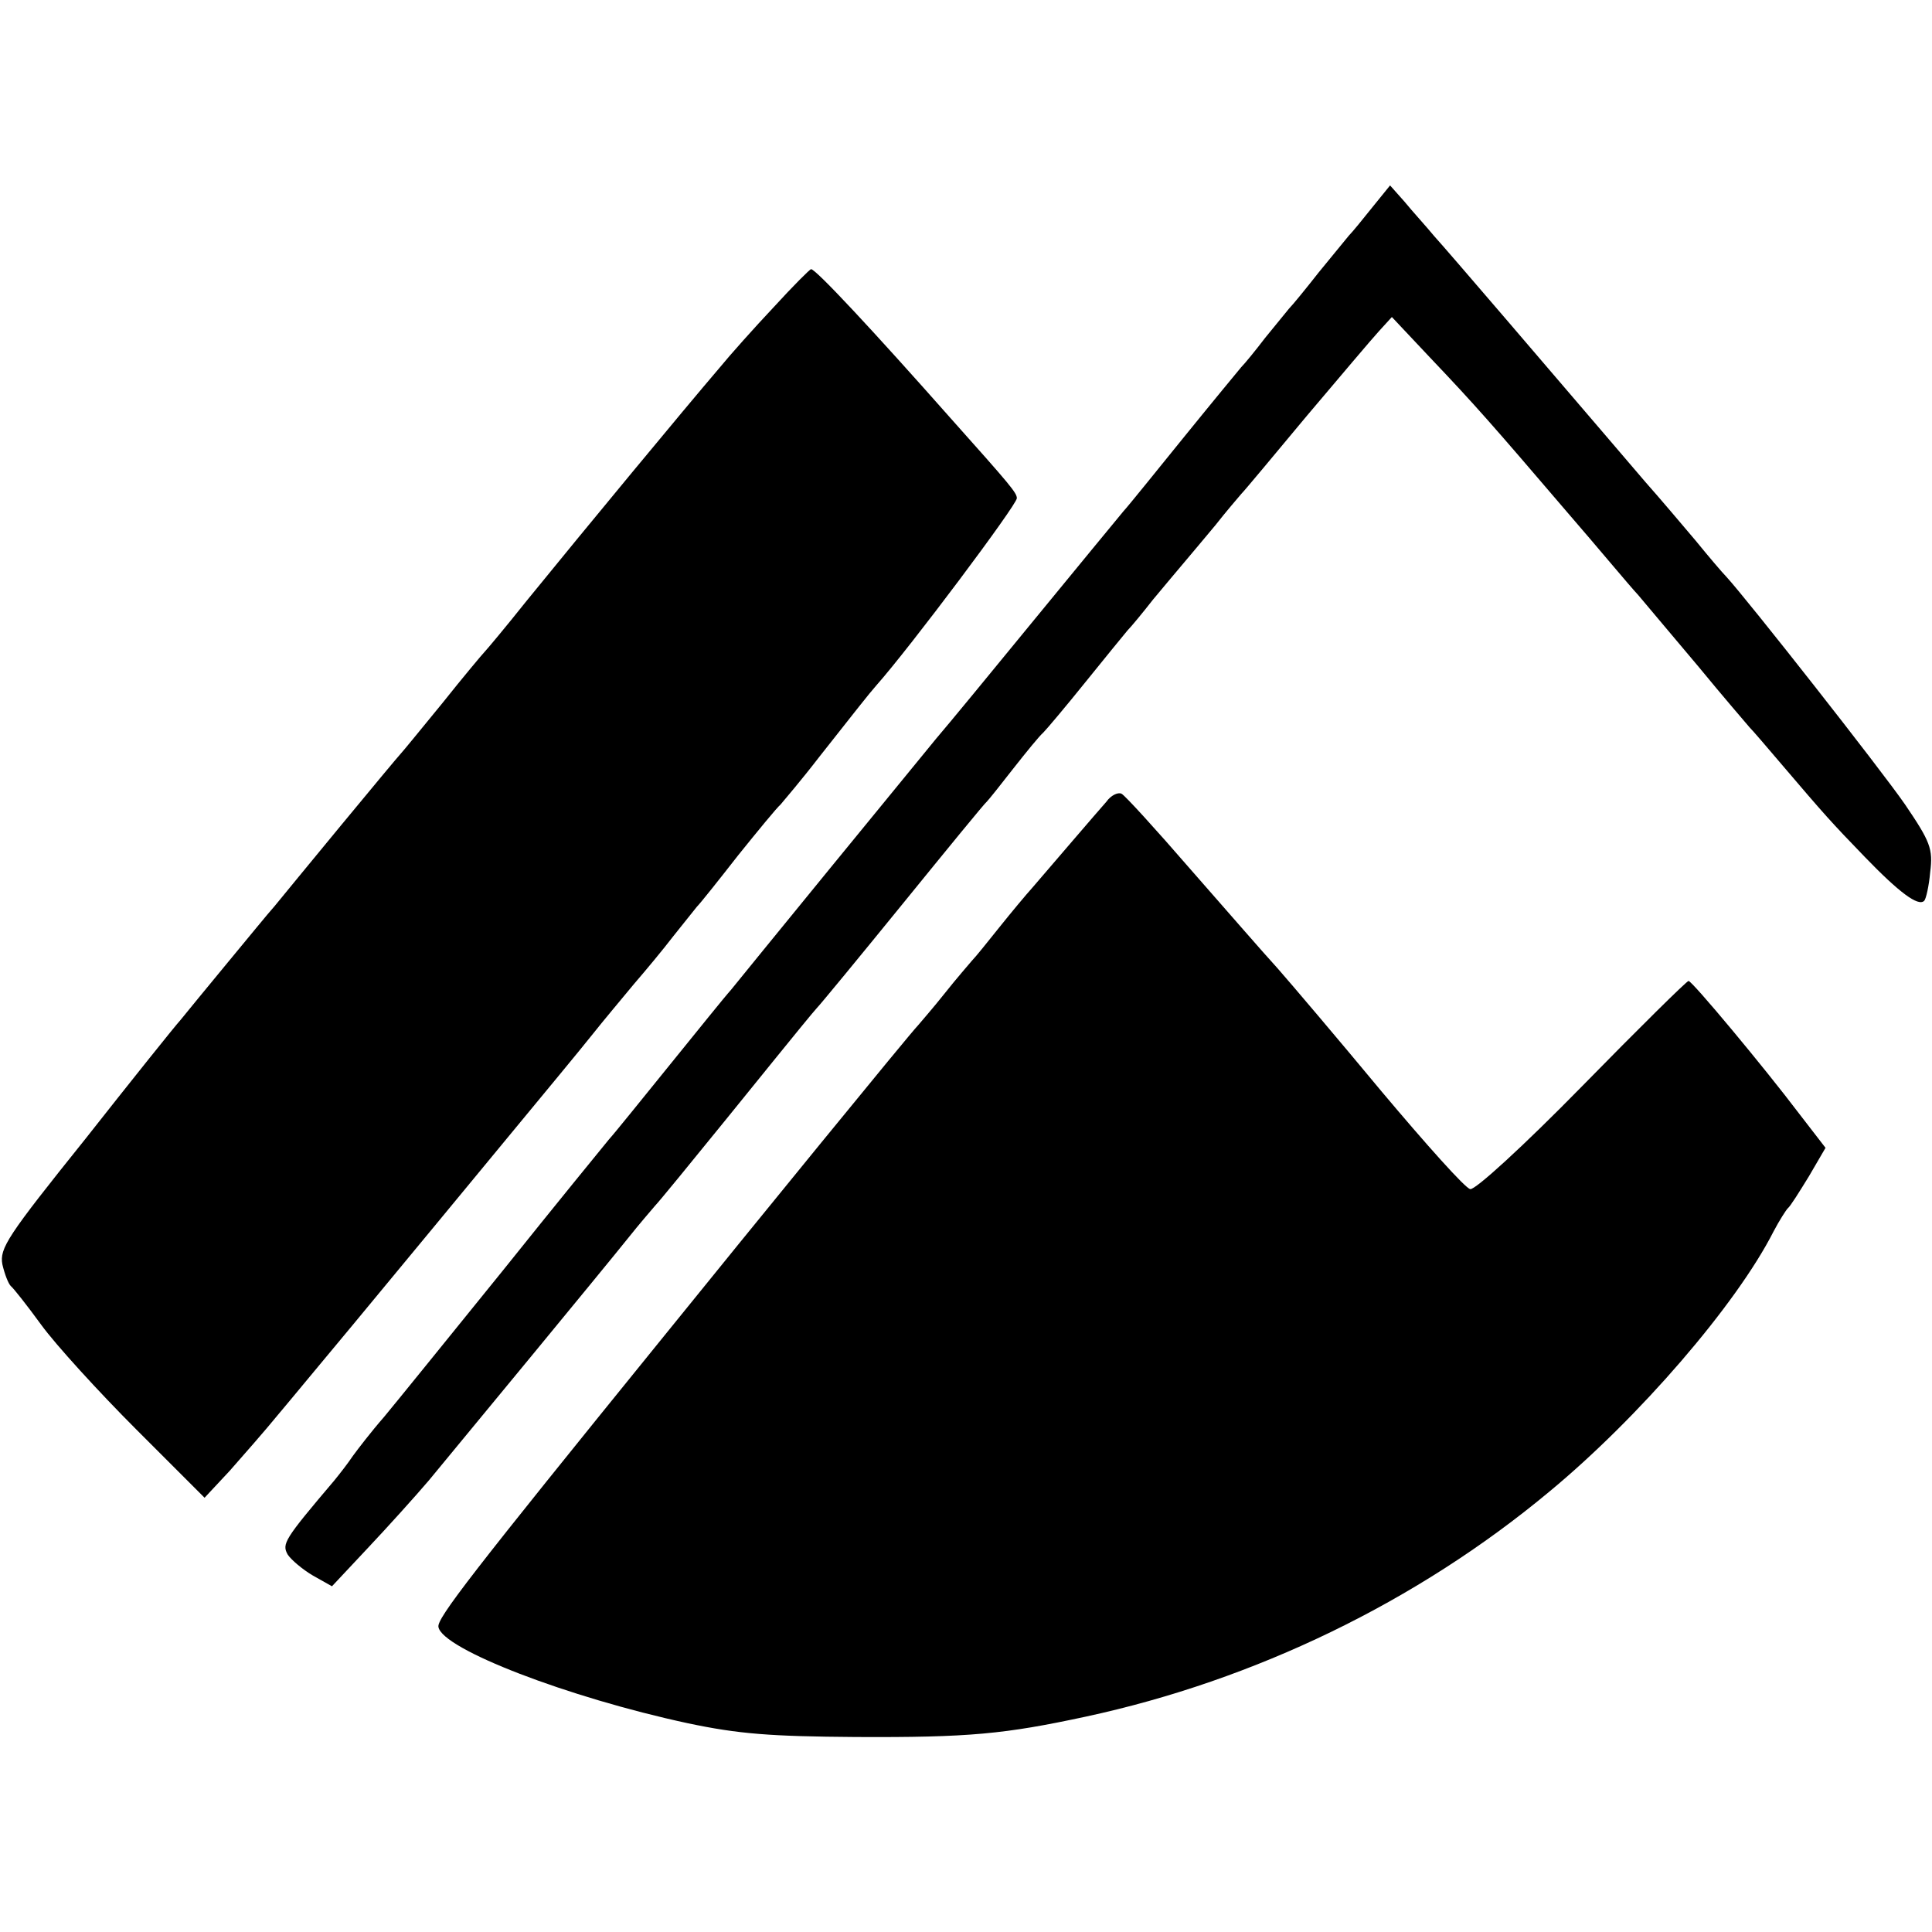
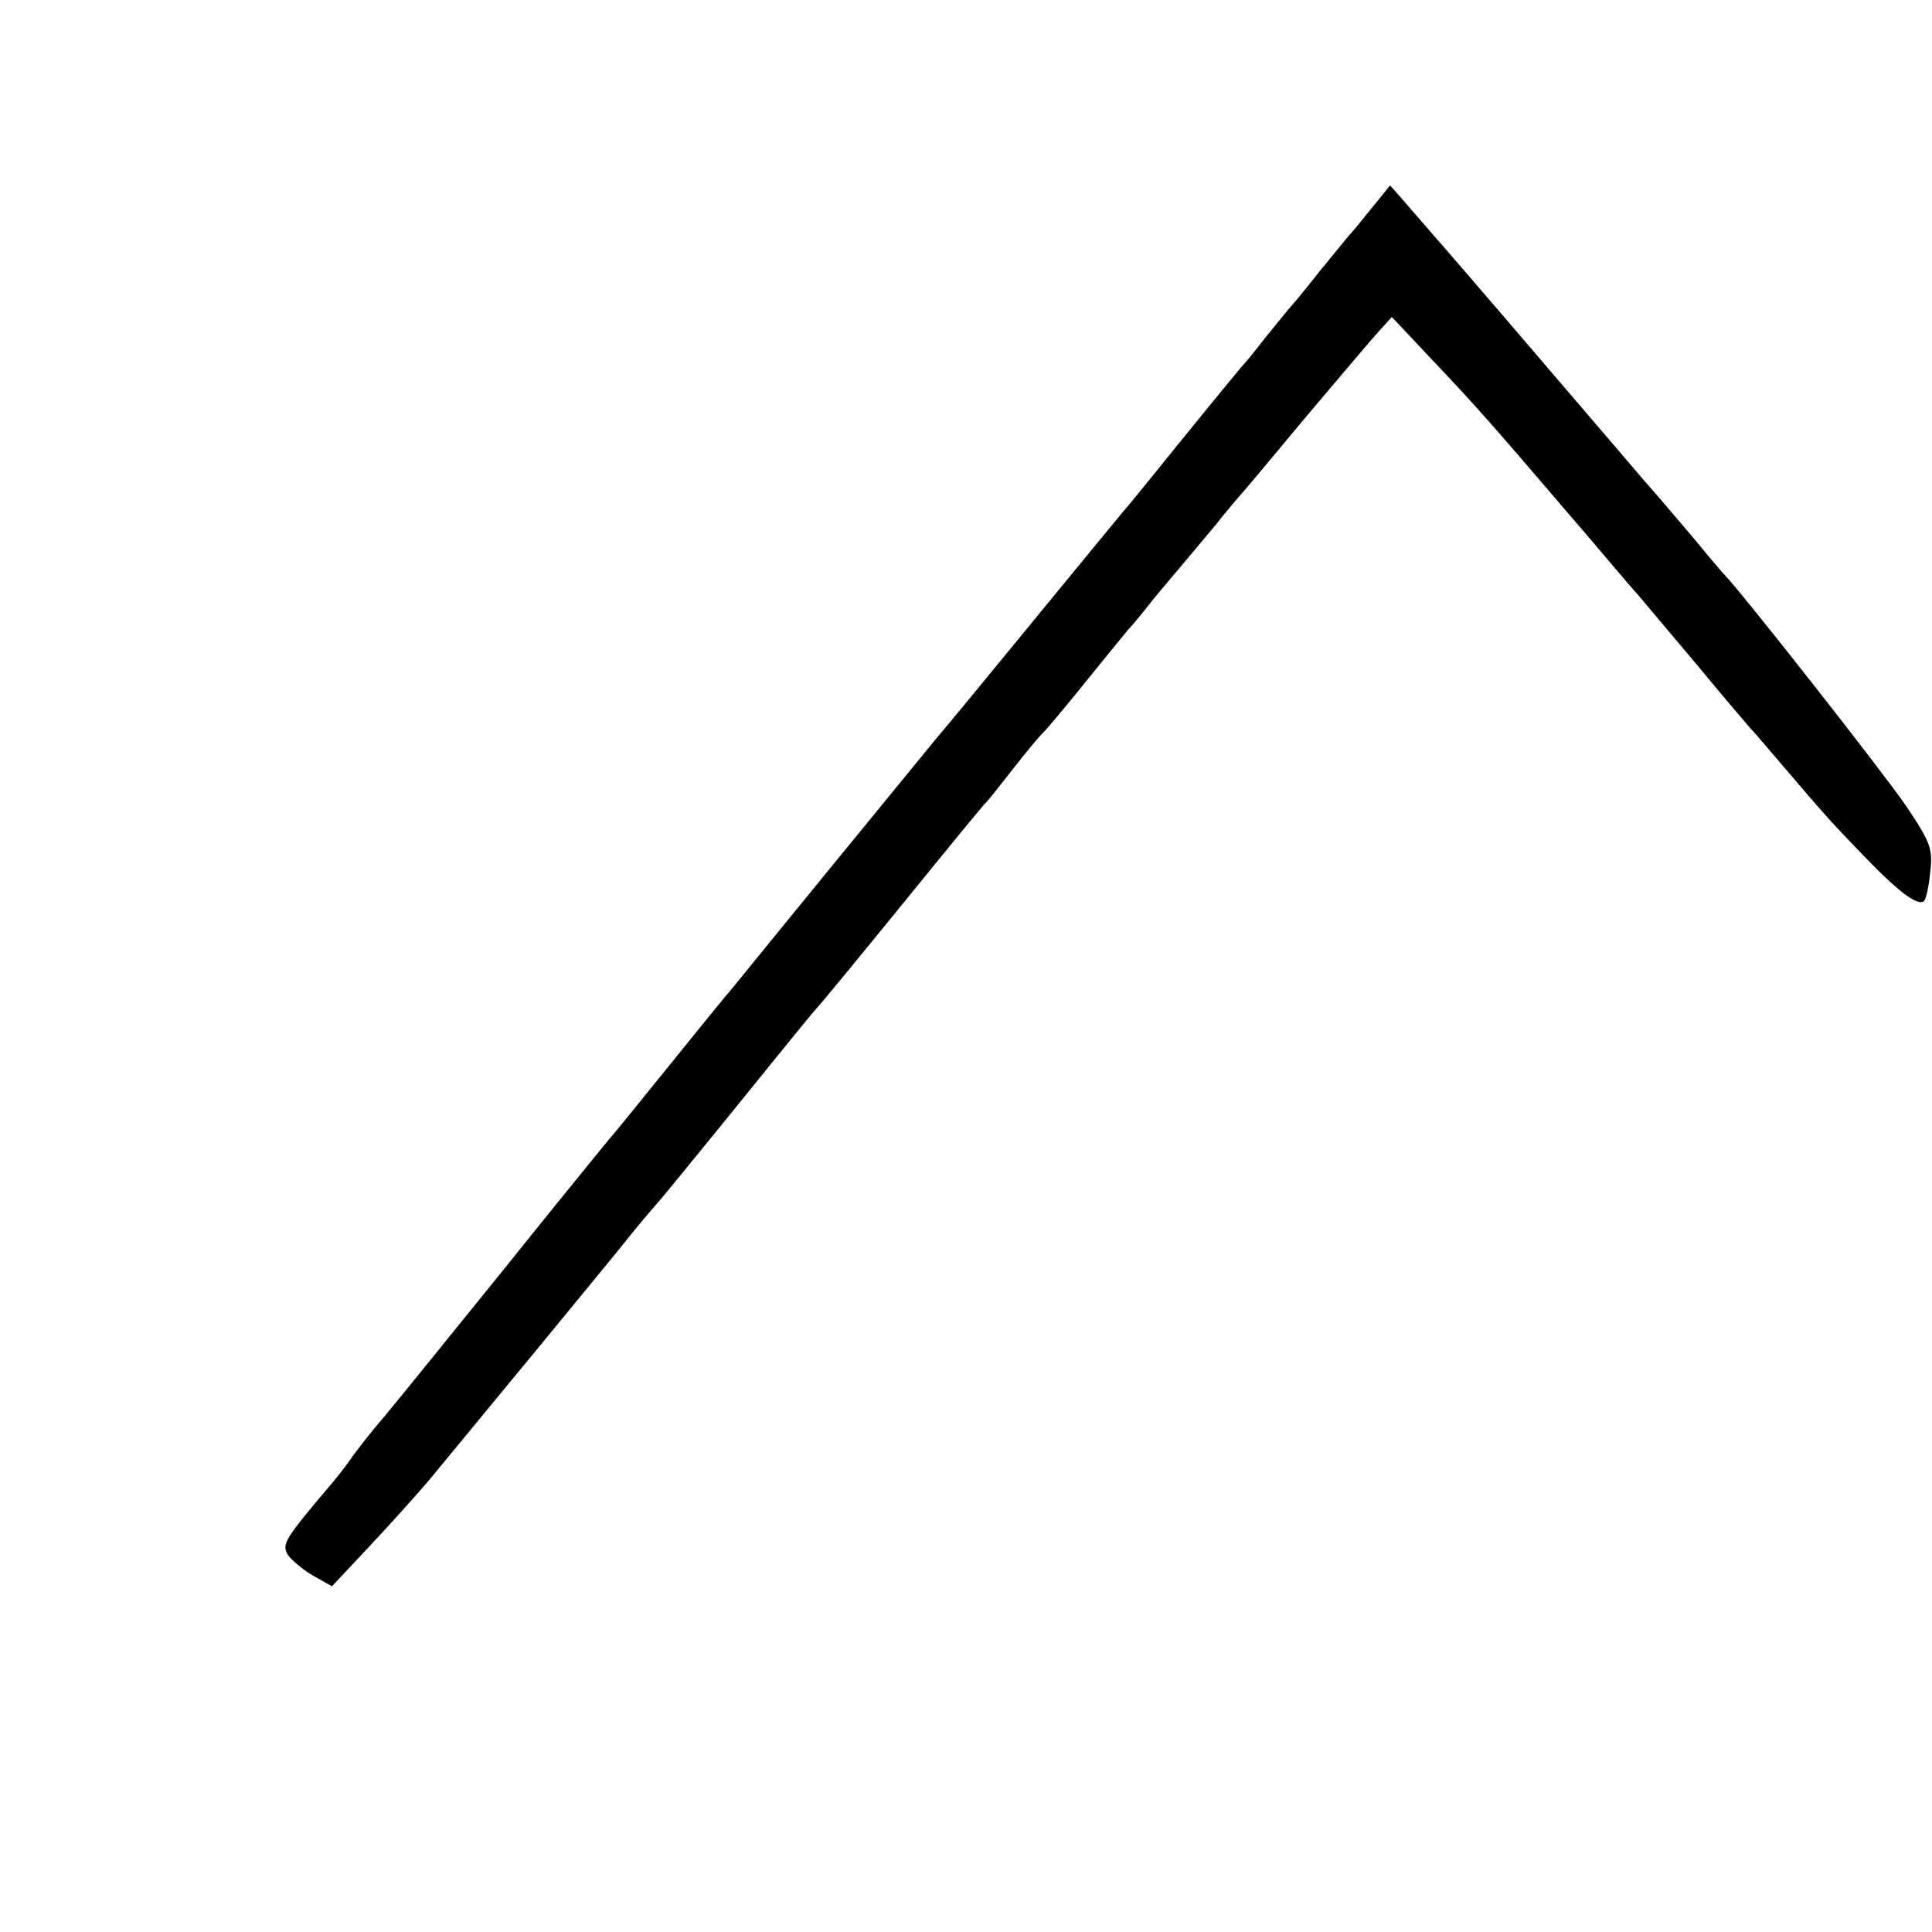
<svg xmlns="http://www.w3.org/2000/svg" version="1.0" width="323pt" height="323pt" viewBox="0 0 323 323" preserveAspectRatio="xMidYMid meet">
  <g transform="translate(0,323) scale(0.1,-0.1)" fill="#000000" stroke="none">
    <path d="M2294 2883 c-16 -20 -33 -41 -39 -47 -5 -6 -28 -34 -50 -61 -22 -28 -44 -55 -50 -61 -5 -6 -23 -28 -40 -49 -16 -21 -34 -43 -40 -49 -5 -6 -48 -58 -95 -116 -47 -58 -92 -114 -102 -125 -9 -11 -76 -92 -148 -180 -72 -88 -146 -178 -165 -200 -18 -22 -99 -121 -180 -220 -81 -99 -154 -189 -163 -200 -10 -11 -55 -67 -102 -125 -47 -58 -92 -114 -102 -125 -9 -11 -90 -110 -178 -220 -89 -110 -178 -220 -198 -244 -21 -24 -44 -54 -52 -65 -8 -12 -22 -30 -31 -41 -84 -99 -88 -106 -78 -124 6 -9 25 -25 42 -35 l32 -18 60 64 c33 35 79 86 102 113 62 75 293 355 333 405 19 24 40 48 45 54 6 6 60 72 120 146 140 173 138 170 150 184 6 6 71 85 145 176 74 91 136 167 140 170 3 3 23 28 44 55 22 28 44 55 50 60 6 6 38 44 71 85 33 41 65 80 70 86 6 6 25 29 43 52 19 23 42 50 52 62 10 12 33 39 52 62 18 23 38 46 43 52 6 6 55 65 110 131 55 65 109 129 121 142 l21 23 64 -68 c76 -80 104 -112 228 -257 52 -60 105 -124 120 -140 14 -17 60 -71 101 -120 41 -50 80 -95 85 -101 6 -6 29 -33 52 -60 75 -88 84 -98 141 -157 57 -59 89 -83 99 -73 3 3 8 25 10 48 5 39 0 51 -42 113 -40 58 -264 343 -299 381 -6 6 -29 33 -51 60 -22 26 -60 71 -84 98 -24 28 -53 62 -65 76 -89 104 -266 311 -288 335 -14 17 -37 42 -50 58 l-24 27 -30 -37z" />
-     <path d="M1294 2717 c-33 -35 -74 -81 -92 -103 -59 -69 -222 -266 -322 -389 -35 -44 -67 -82 -70 -85 -3 -3 -35 -41 -70 -85 -36 -44 -67 -82 -70 -85 -3 -3 -48 -57 -100 -120 -52 -63 -102 -124 -111 -135 -10 -11 -45 -54 -79 -95 -34 -41 -69 -84 -78 -95 -10 -11 -82 -101 -160 -200 -130 -162 -143 -182 -138 -209 4 -17 10 -32 14 -36 4 -3 27 -32 51 -65 24 -33 96 -112 159 -175 l114 -114 42 45 c22 25 59 67 81 94 22 26 78 94 124 149 135 163 153 185 262 317 57 69 120 145 139 169 19 24 51 62 70 85 19 22 49 58 65 79 17 21 35 44 40 50 6 6 37 45 69 86 33 41 65 80 71 85 5 6 35 41 65 80 64 81 81 103 95 119 56 63 235 302 235 313 0 9 -10 21 -110 133 -130 147 -226 250 -234 250 -2 0 -30 -28 -62 -63z" />
-     <path d="M1850 1890 c-16 -18 -93 -108 -124 -144 -10 -11 -35 -41 -55 -66 -20 -25 -40 -50 -46 -56 -5 -6 -26 -30 -45 -54 -19 -24 -40 -48 -45 -54 -13 -13 -278 -338 -430 -526 -317 -391 -375 -466 -372 -480 6 -37 217 -118 417 -161 85 -18 139 -22 280 -23 191 -1 250 5 385 34 283 61 554 192 775 376 150 124 313 313 375 435 10 19 21 36 24 39 4 3 19 27 35 53 l28 48 -44 57 c-59 78 -179 222 -185 222 -3 0 -83 -79 -178 -176 -98 -100 -179 -174 -187 -172 -8 1 -74 75 -148 163 -73 88 -152 181 -174 206 -23 25 -88 100 -146 166 -58 67 -110 124 -115 126 -6 3 -18 -3 -25 -13z" />
  </g>
</svg>